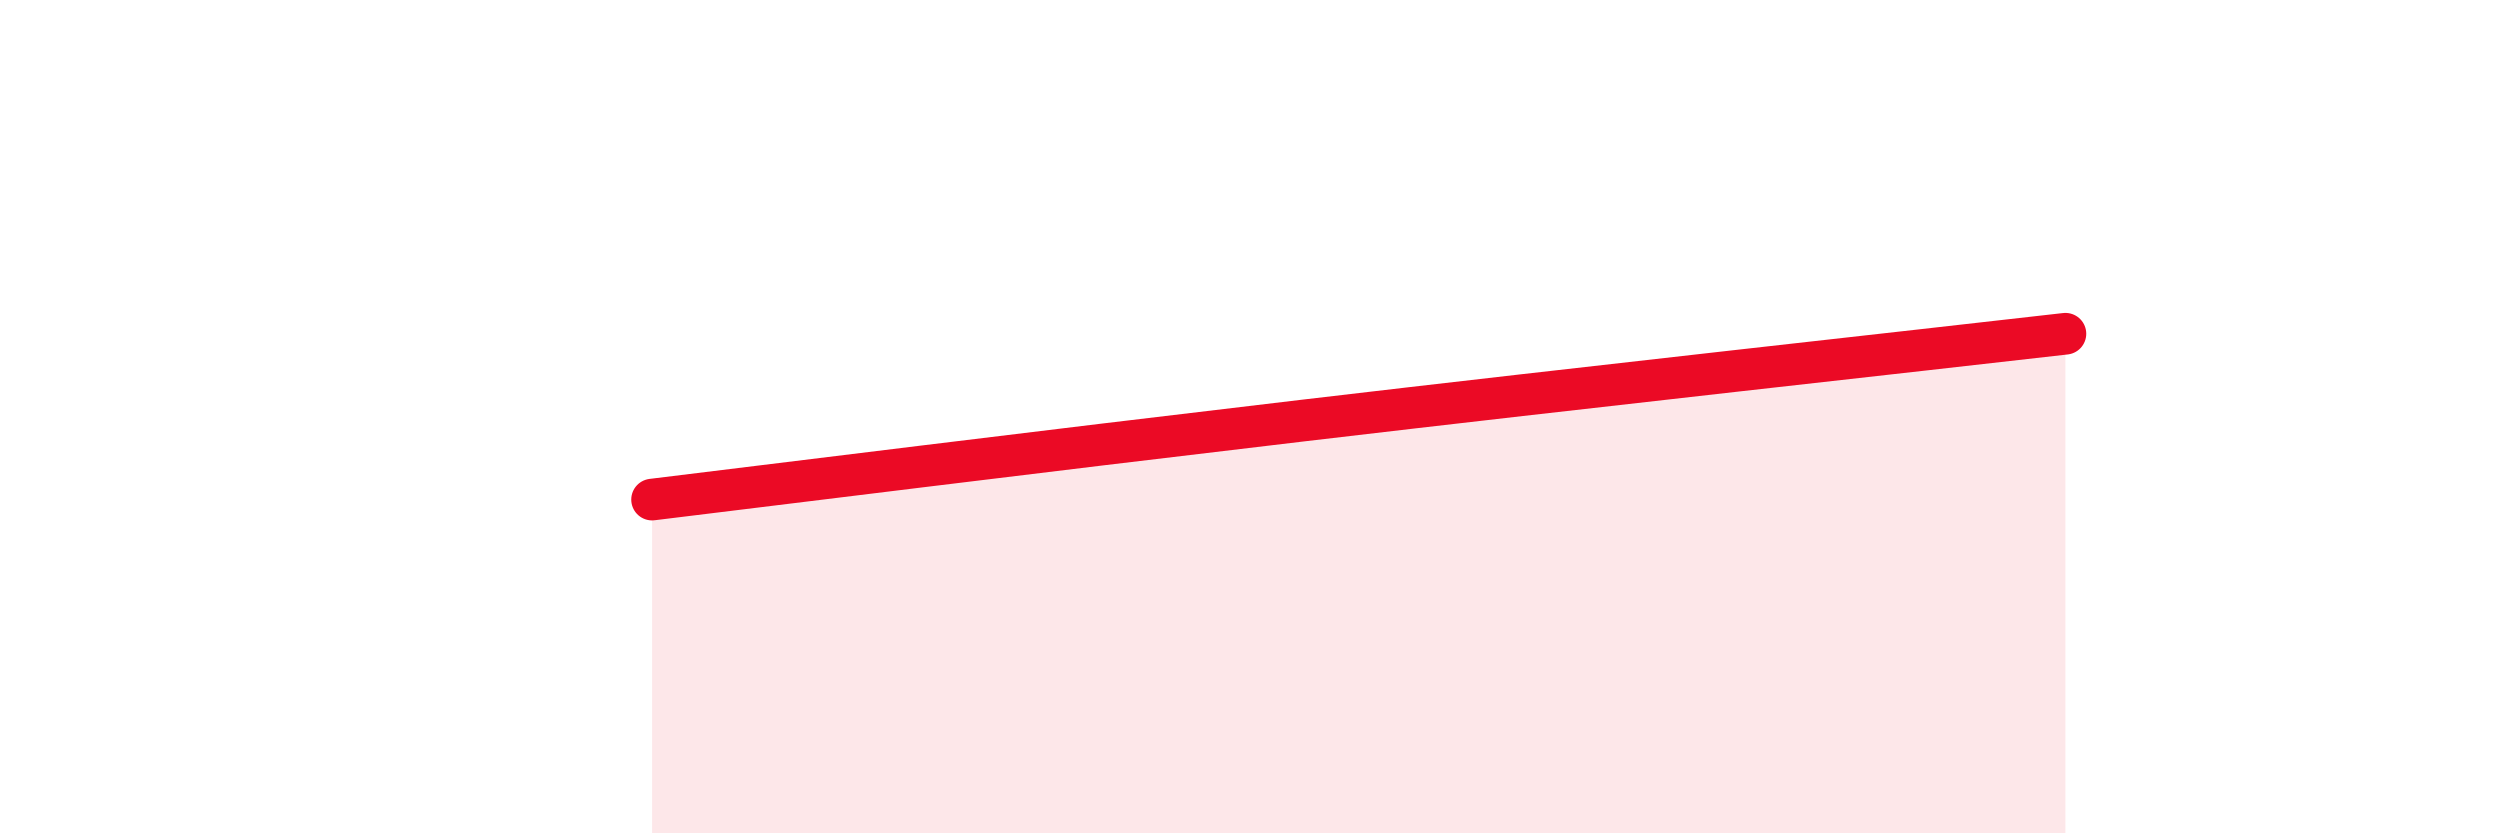
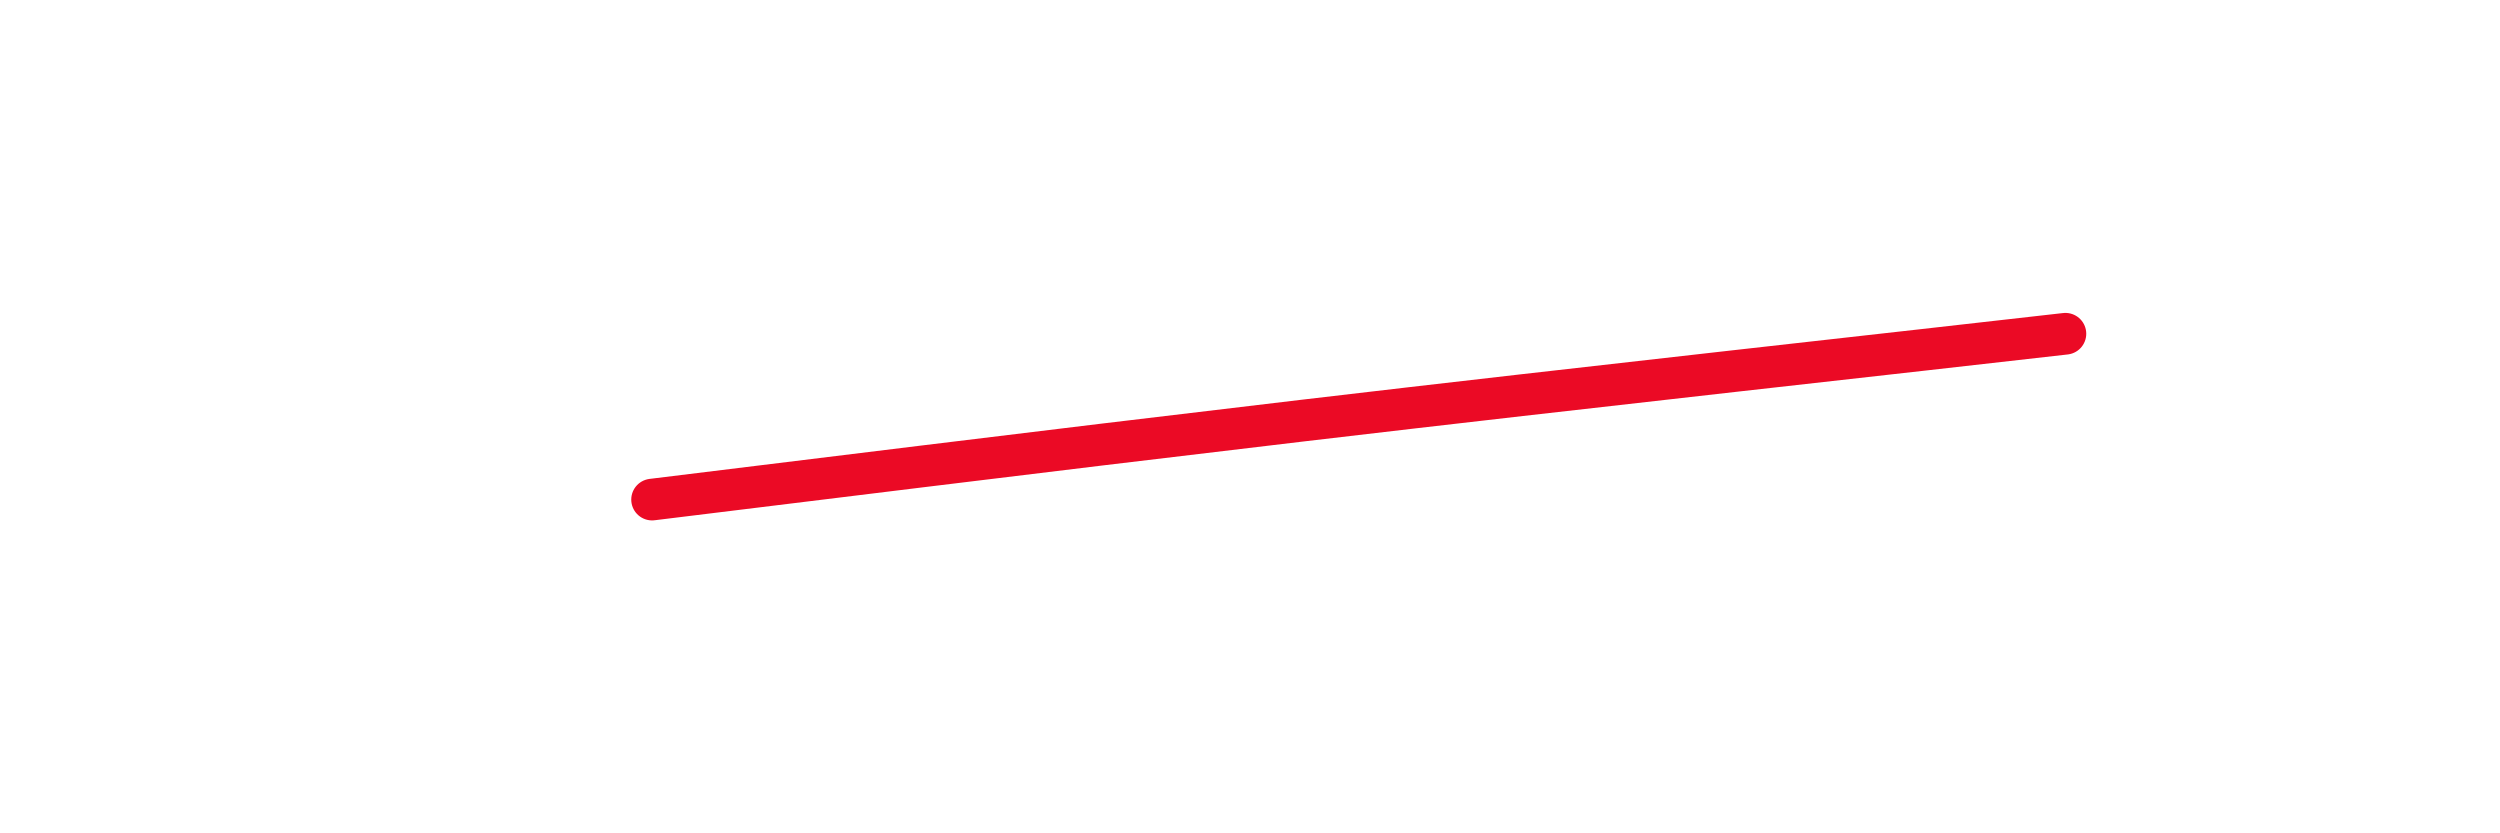
<svg xmlns="http://www.w3.org/2000/svg" width="60" height="20" viewBox="0 0 60 20">
-   <path d="M 15.65,11.99 C 18.78,11.61 24.52,10.89 31.3,10.09 C 38.08,9.29 45.92,8.43 49.57,8.01L49.57 20L15.65 20Z" fill="#EB0A25" opacity="0.1" stroke-linecap="round" stroke-linejoin="round" />
  <path d="M 15.65,11.99 C 18.78,11.61 24.52,10.89 31.3,10.09 C 38.08,9.29 45.92,8.43 49.57,8.01" stroke="#EB0A25" stroke-width="1" fill="none" stroke-linecap="round" stroke-linejoin="round" />
</svg>